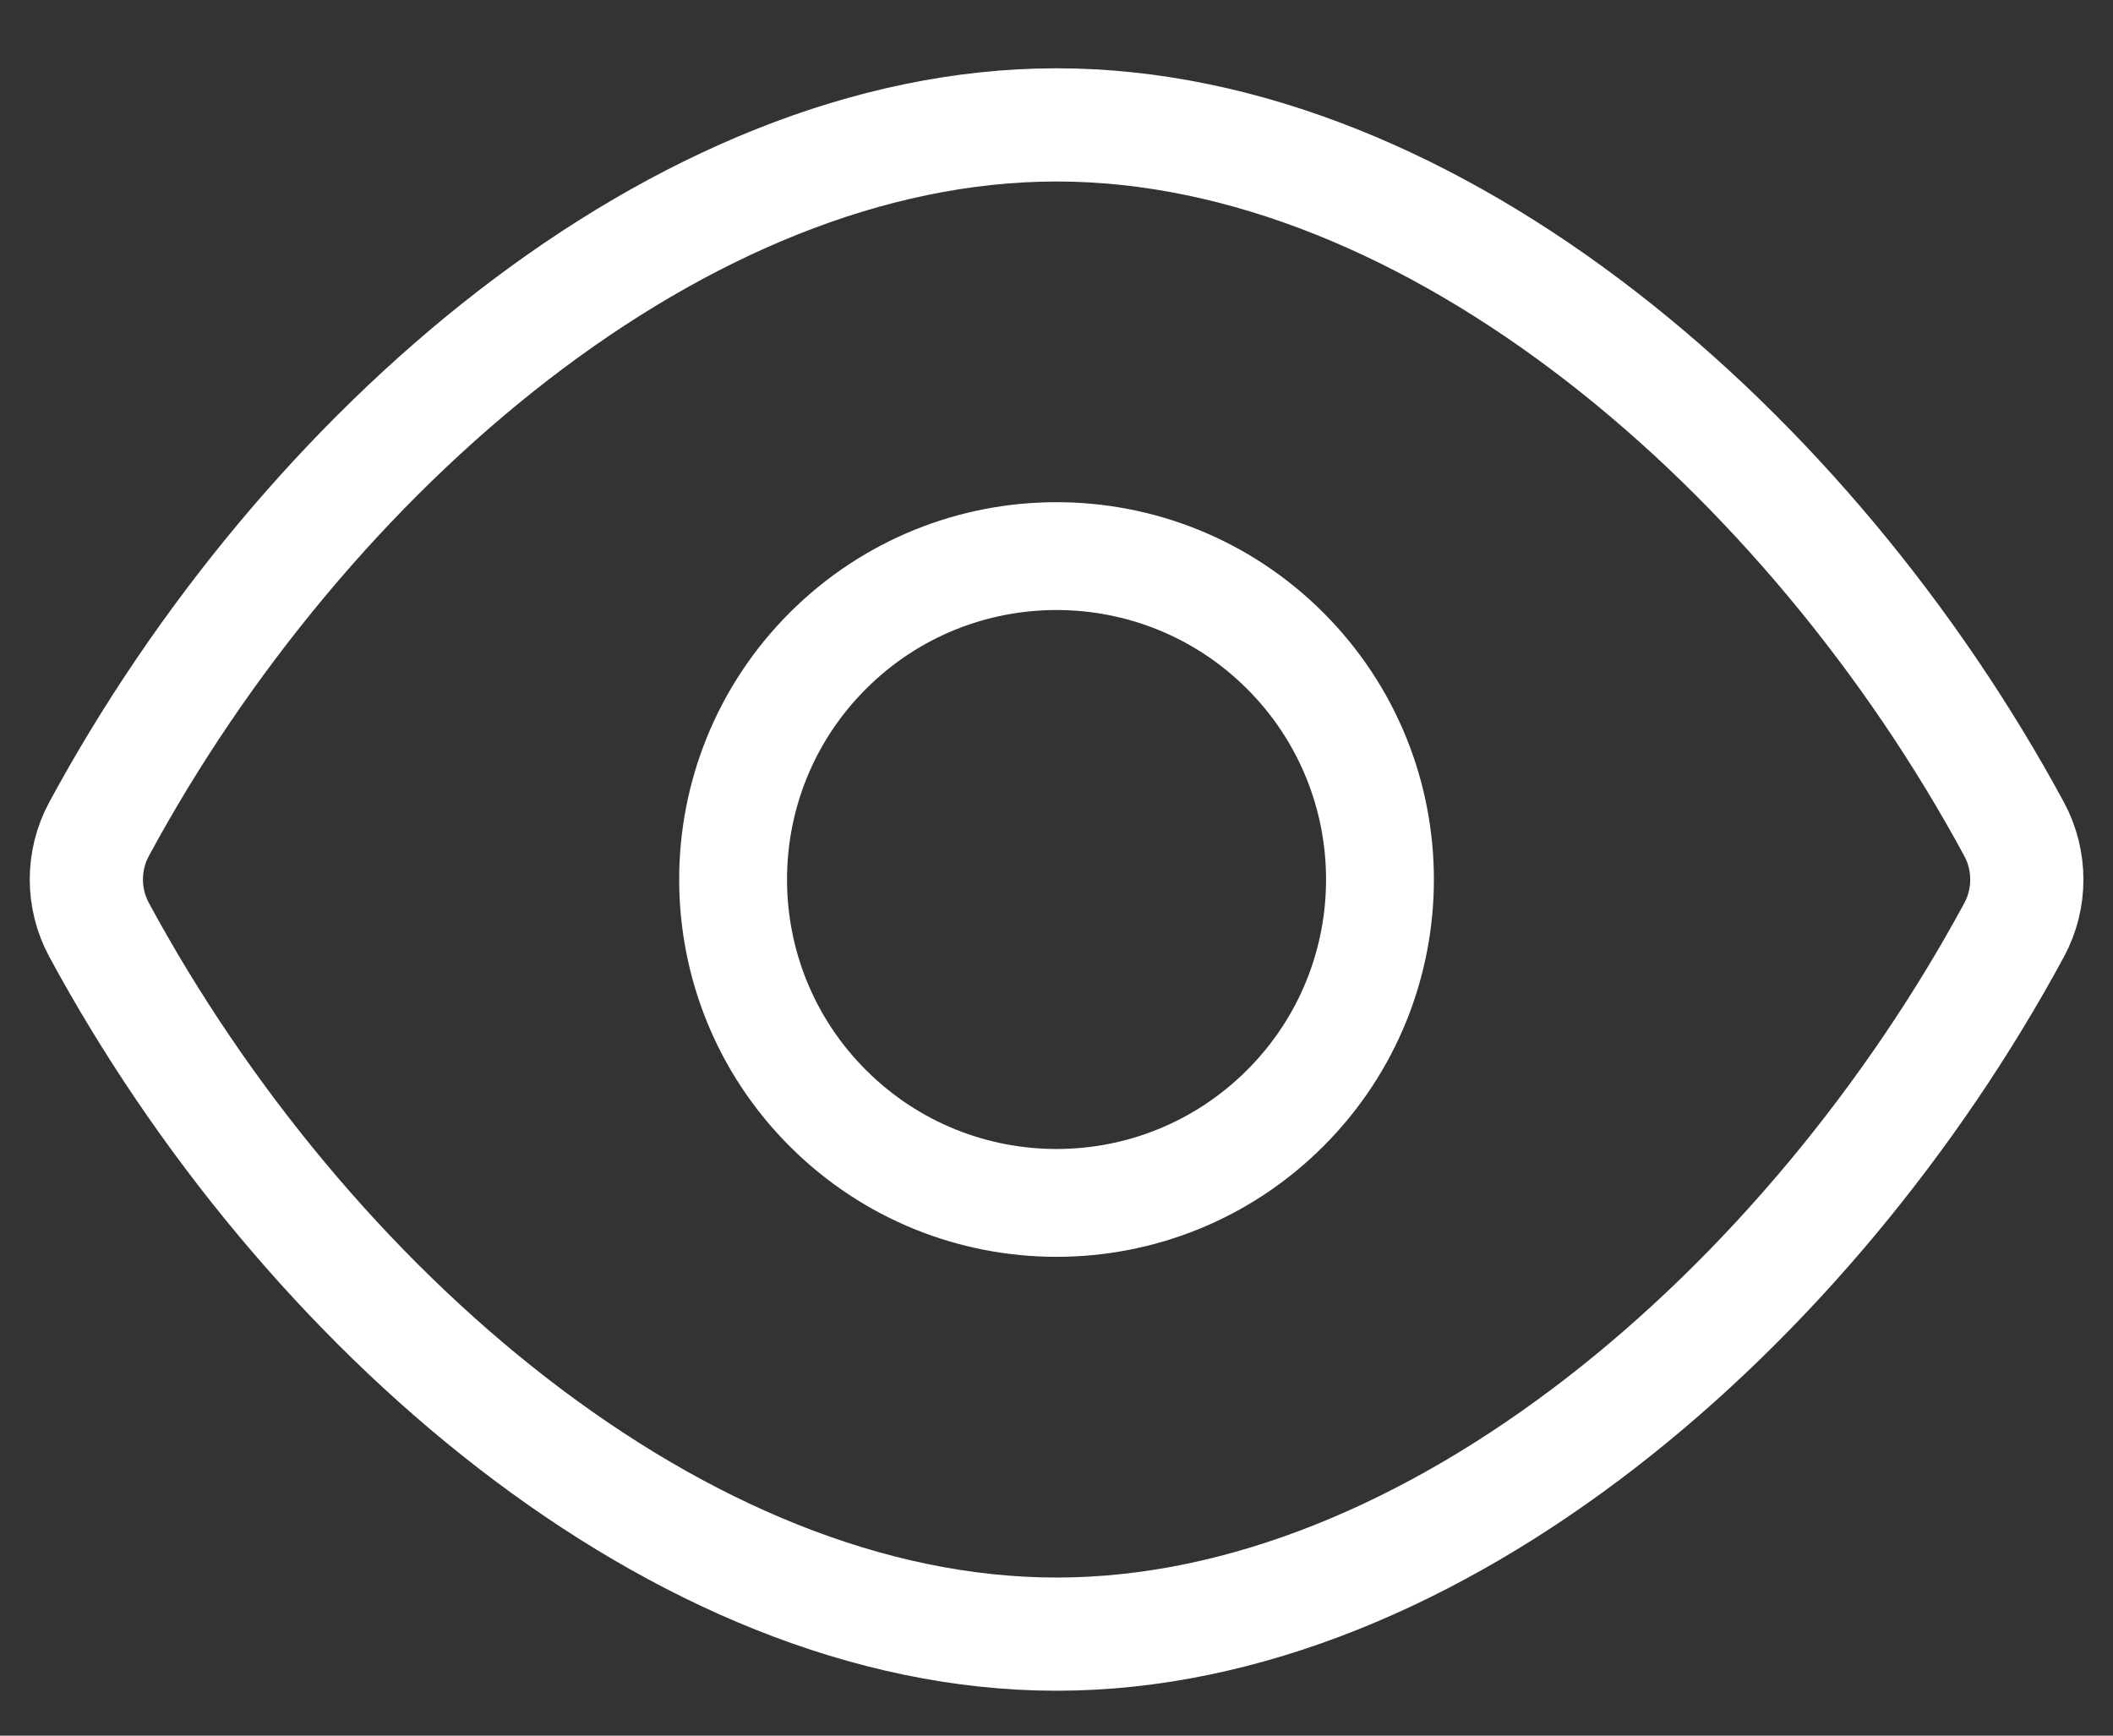
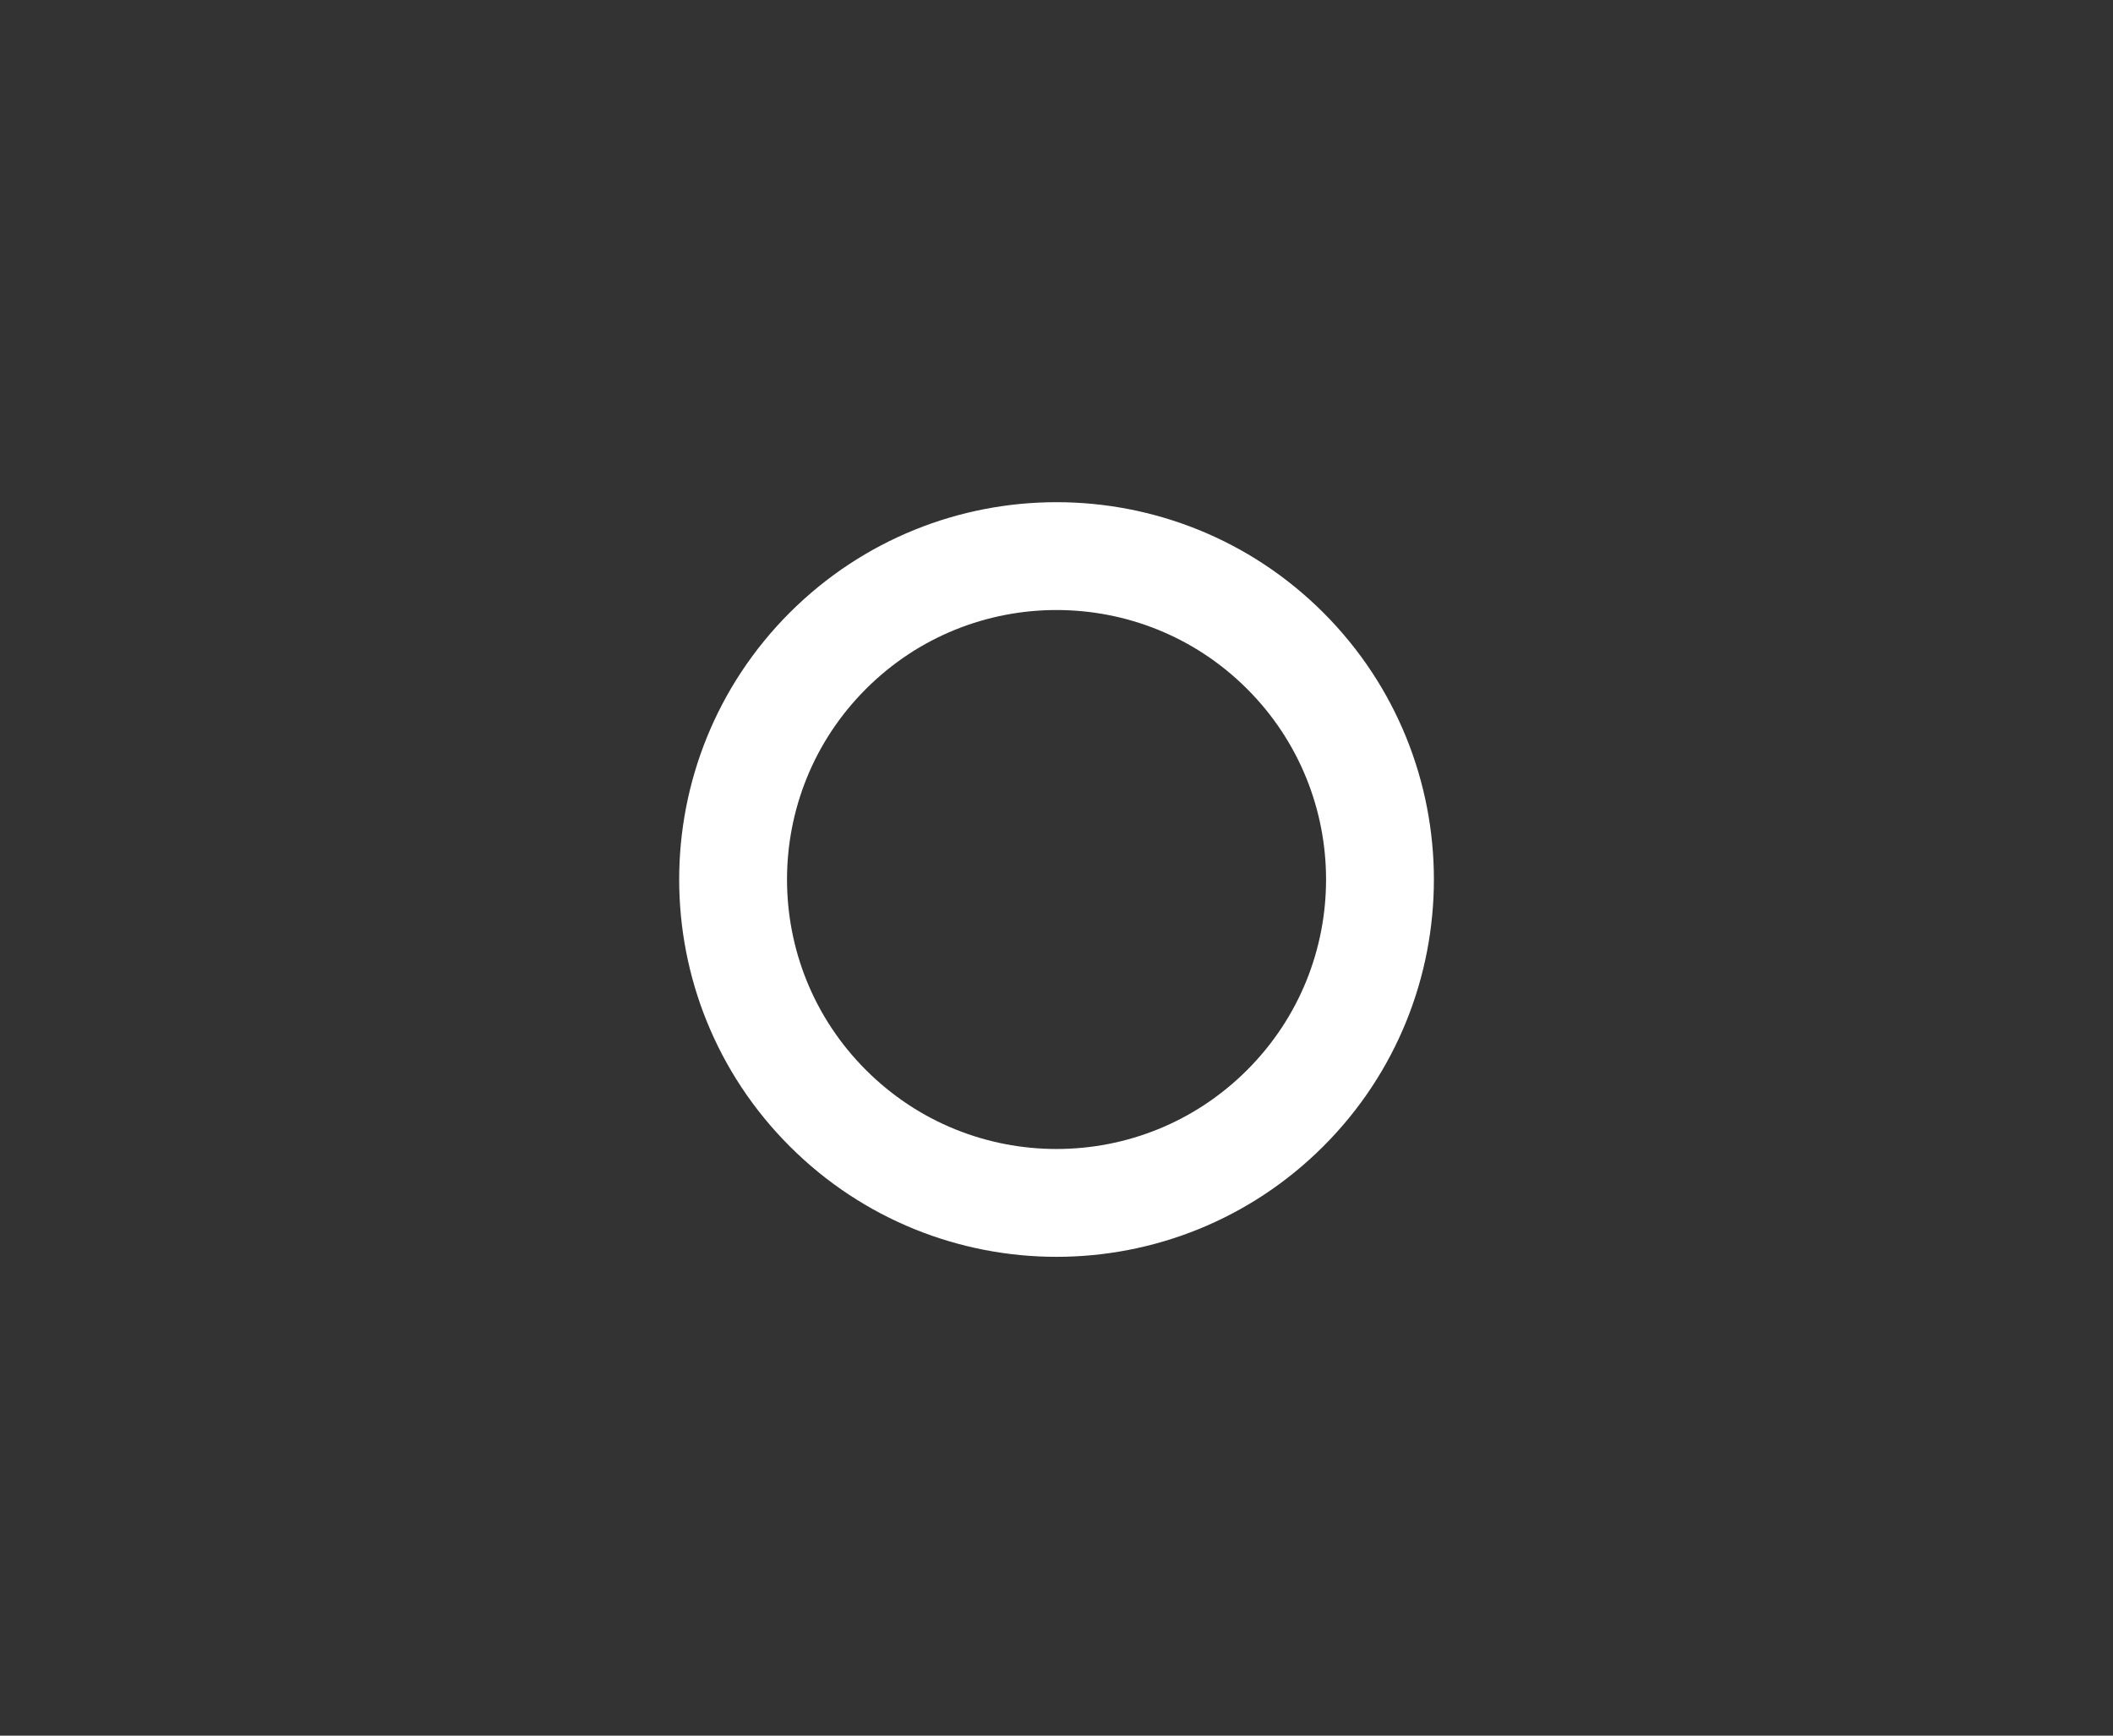
<svg xmlns="http://www.w3.org/2000/svg" width="28" height="23" viewBox="0 0 28 23" fill="none">
  <rect x="0" y="0" width="28" height="23" fill="#333333" stroke="none" />
  <g id="Group 10">
-     <path id="Vector" d="M1.313 12.322C1.088 11.906 1.088 11.402 1.313 10.986C4.016 5.988 9.008 1.655 14.001 1.655C18.994 1.655 23.987 5.988 26.69 10.988C26.914 11.403 26.914 11.908 26.69 12.323C23.987 17.322 18.994 21.655 14.001 21.655C9.008 21.655 4.016 17.322 1.313 12.322Z" stroke="white" stroke-width="1.5" stroke-linecap="round" stroke-linejoin="round" />
    <path id="Vector_2" d="M17.031 8.624C18.705 10.298 18.705 13.012 17.031 14.685C15.357 16.359 12.644 16.359 10.97 14.685C9.296 13.012 9.296 10.298 10.97 8.624C12.644 6.951 15.357 6.951 17.031 8.624Z" stroke="white" stroke-width="1.429" stroke-linecap="round" stroke-linejoin="round" />
  </g>
</svg>